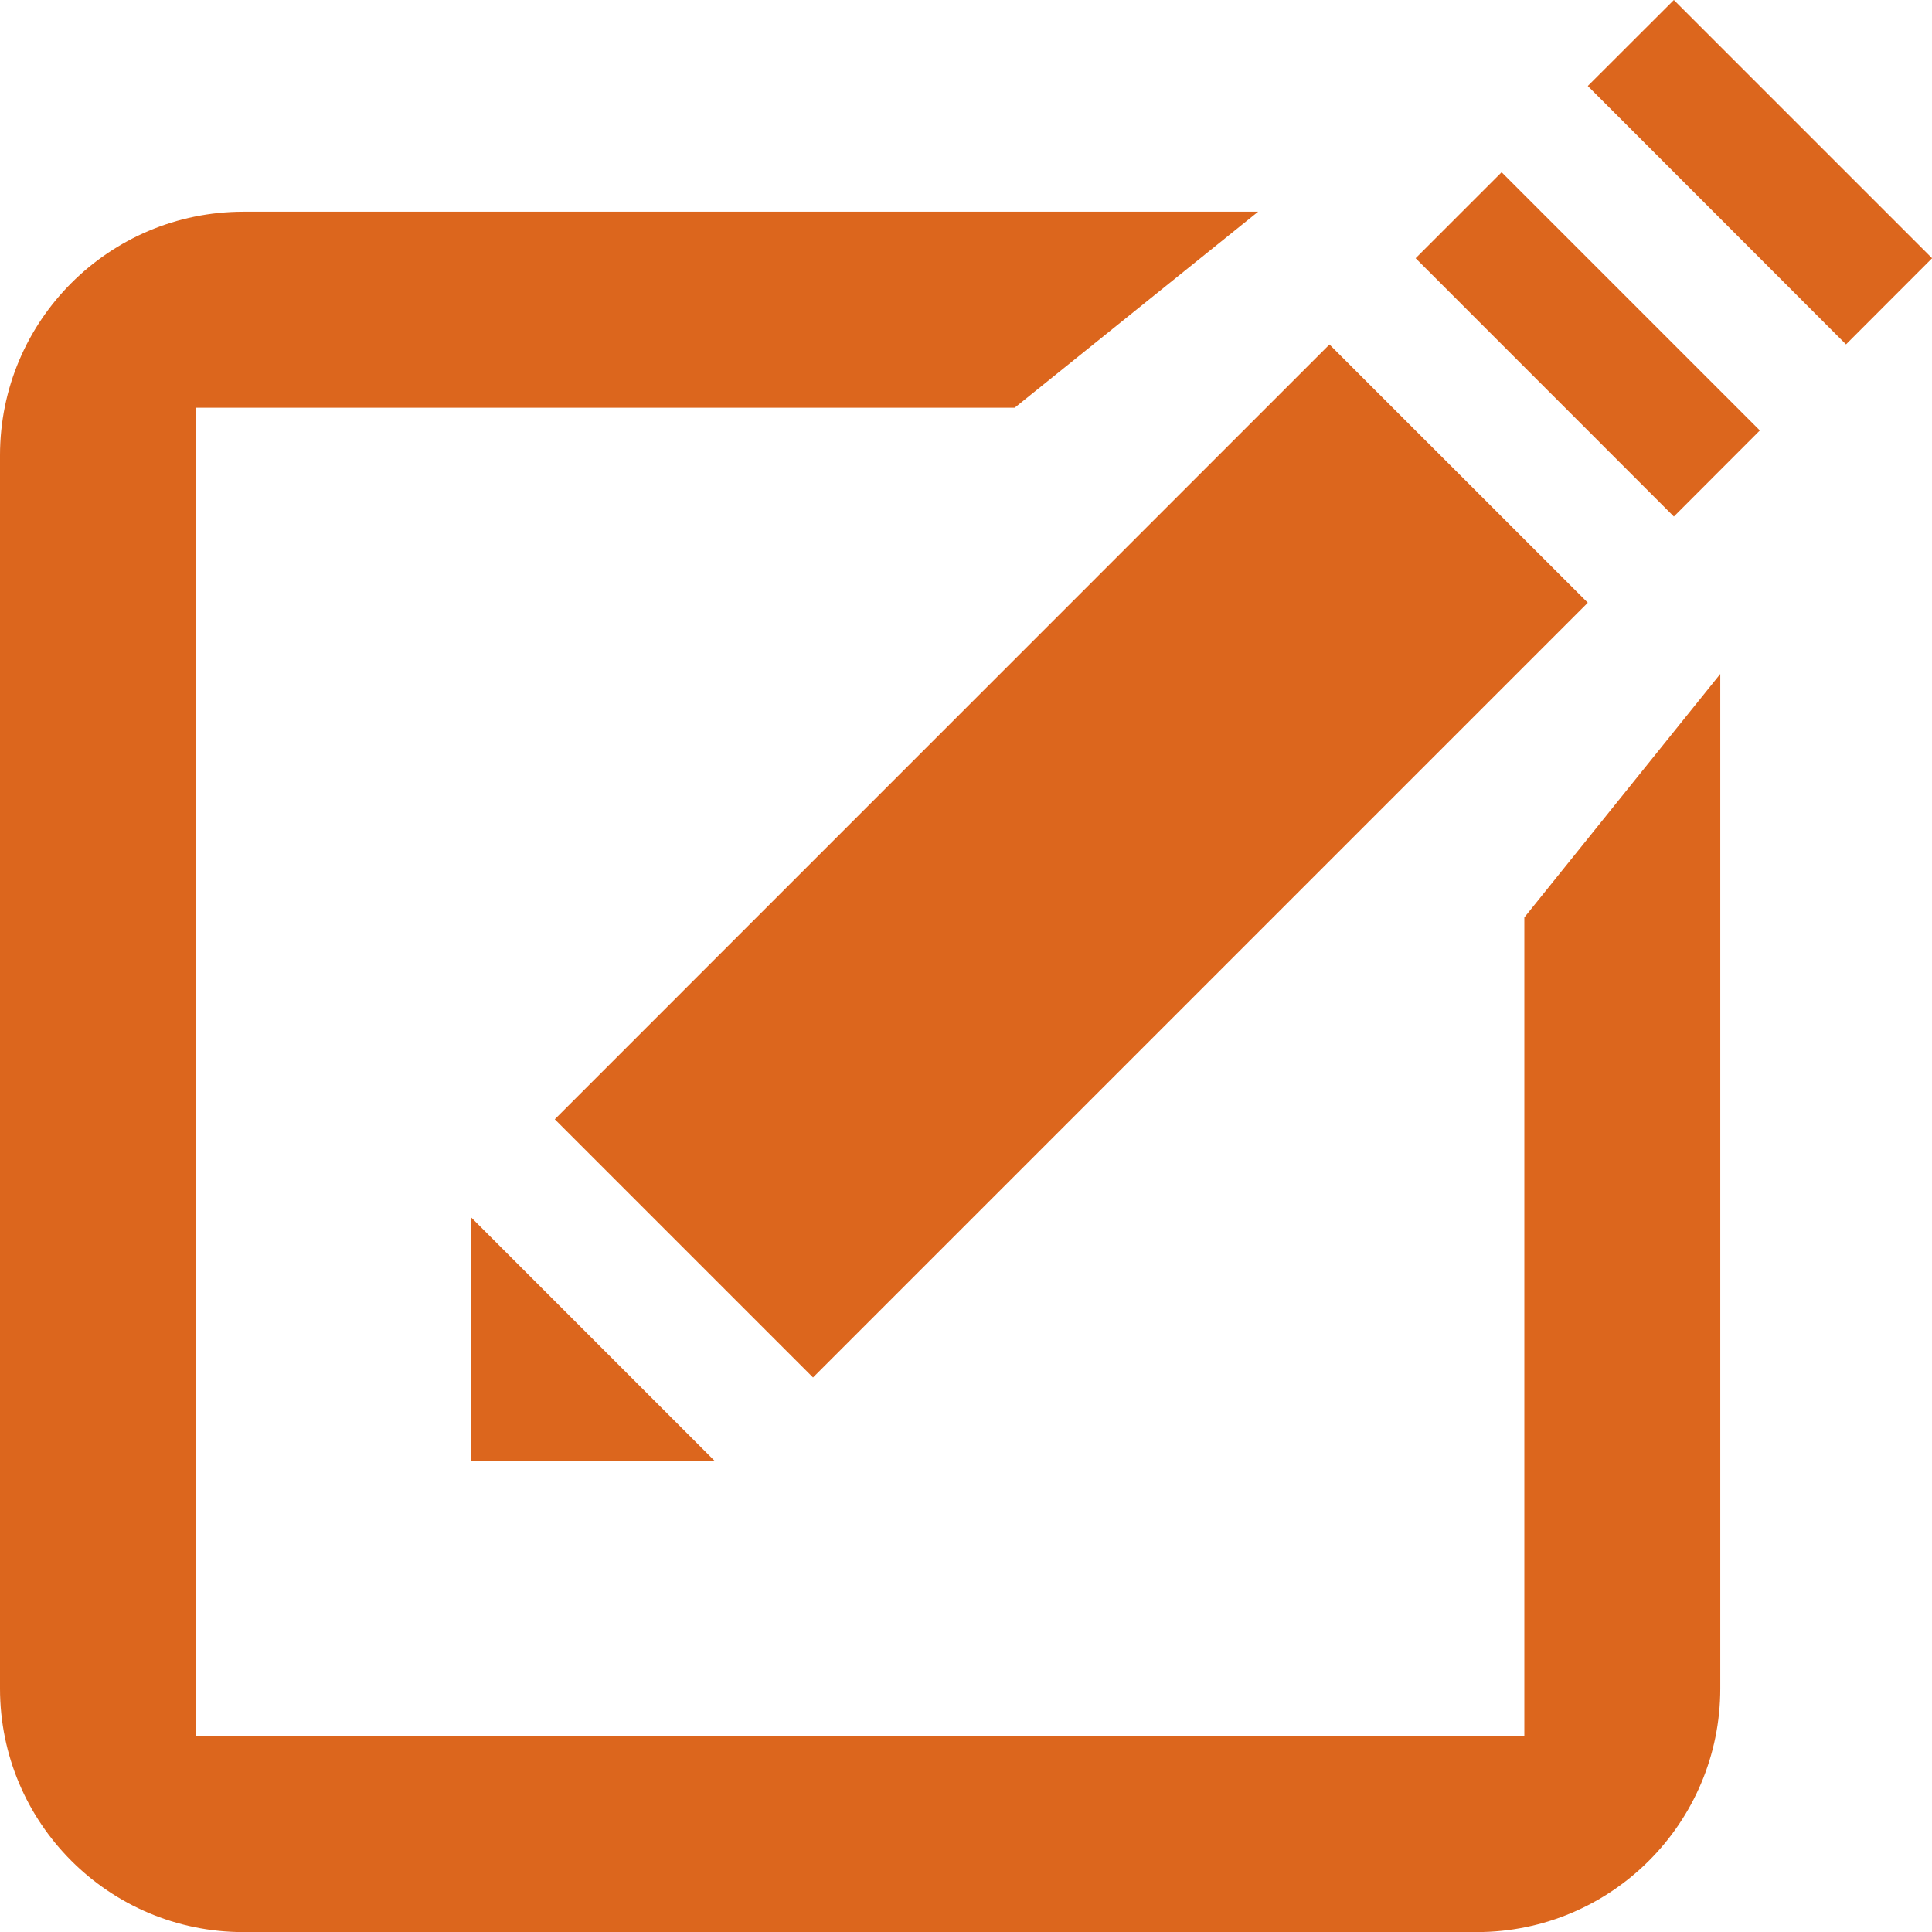
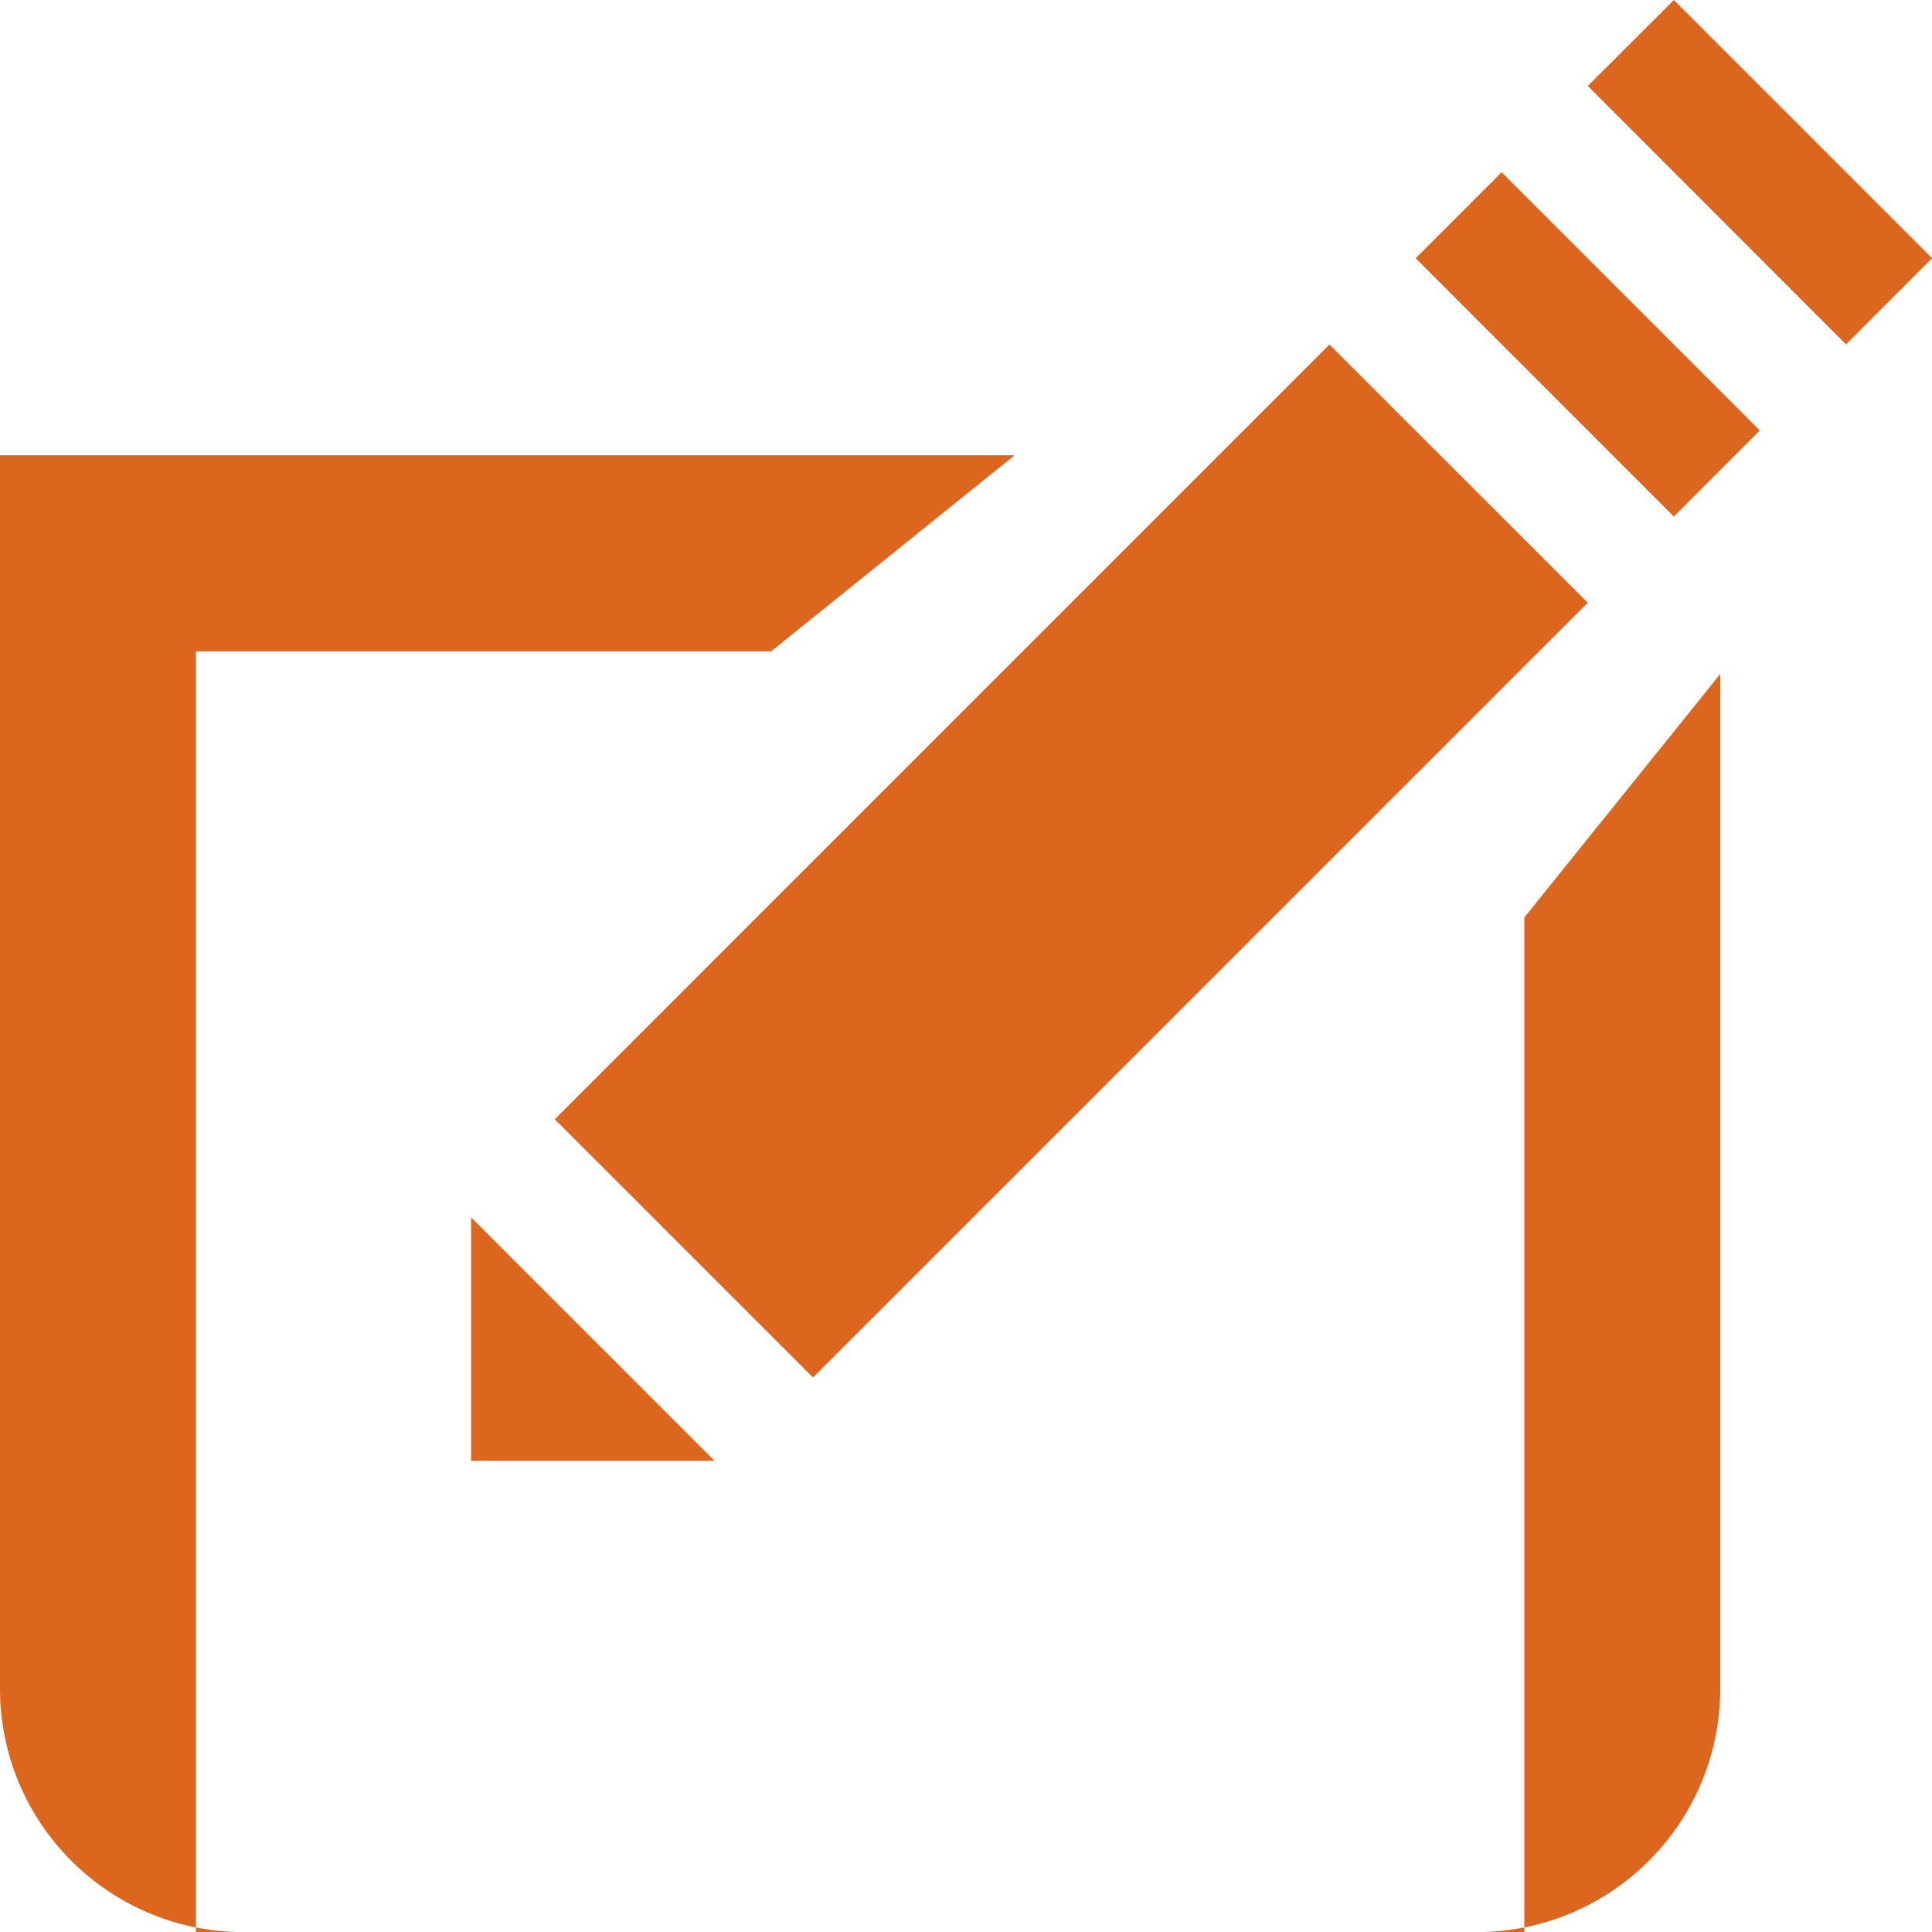
<svg xmlns="http://www.w3.org/2000/svg" version="1.1" id="Layer_1" x="0px" y="0px" width="20.313px" height="20.313px" viewBox="0 0 20.313 20.313" enable-background="new 0 0 20.313 20.313" xml:space="preserve">
-   <path fill="#DC661D" d="M18.087,7.086v10.667c0,1.414-1.146,2.561-2.561,2.561H2.56c-1.414,0-2.56-1.146-2.56-2.561V4.787  c0-1.414,1.146-2.561,2.56-2.561h10.668l-2.56,2.061H2.06v13.967h13.967V9.646L18.087,7.086z M15.788,1.811l-0.904,0.904  l2.715,2.716l0.904-0.905L15.788,1.811z M17.599,0l-0.905,0.904l2.715,2.717l0.905-0.906L17.599,0z M5.833,11.768l2.715,2.715  l8.146-8.146l-2.716-2.715L5.833,11.768z M4.953,15.359h2.56l-2.56-2.56V15.359z" />
+   <path fill="#DC661D" d="M18.087,7.086v10.667c0,1.414-1.146,2.561-2.561,2.561H2.56c-1.414,0-2.56-1.146-2.56-2.561V4.787  h10.668l-2.56,2.061H2.06v13.967h13.967V9.646L18.087,7.086z M15.788,1.811l-0.904,0.904  l2.715,2.716l0.904-0.905L15.788,1.811z M17.599,0l-0.905,0.904l2.715,2.717l0.905-0.906L17.599,0z M5.833,11.768l2.715,2.715  l8.146-8.146l-2.716-2.715L5.833,11.768z M4.953,15.359h2.56l-2.56-2.56V15.359z" />
</svg>